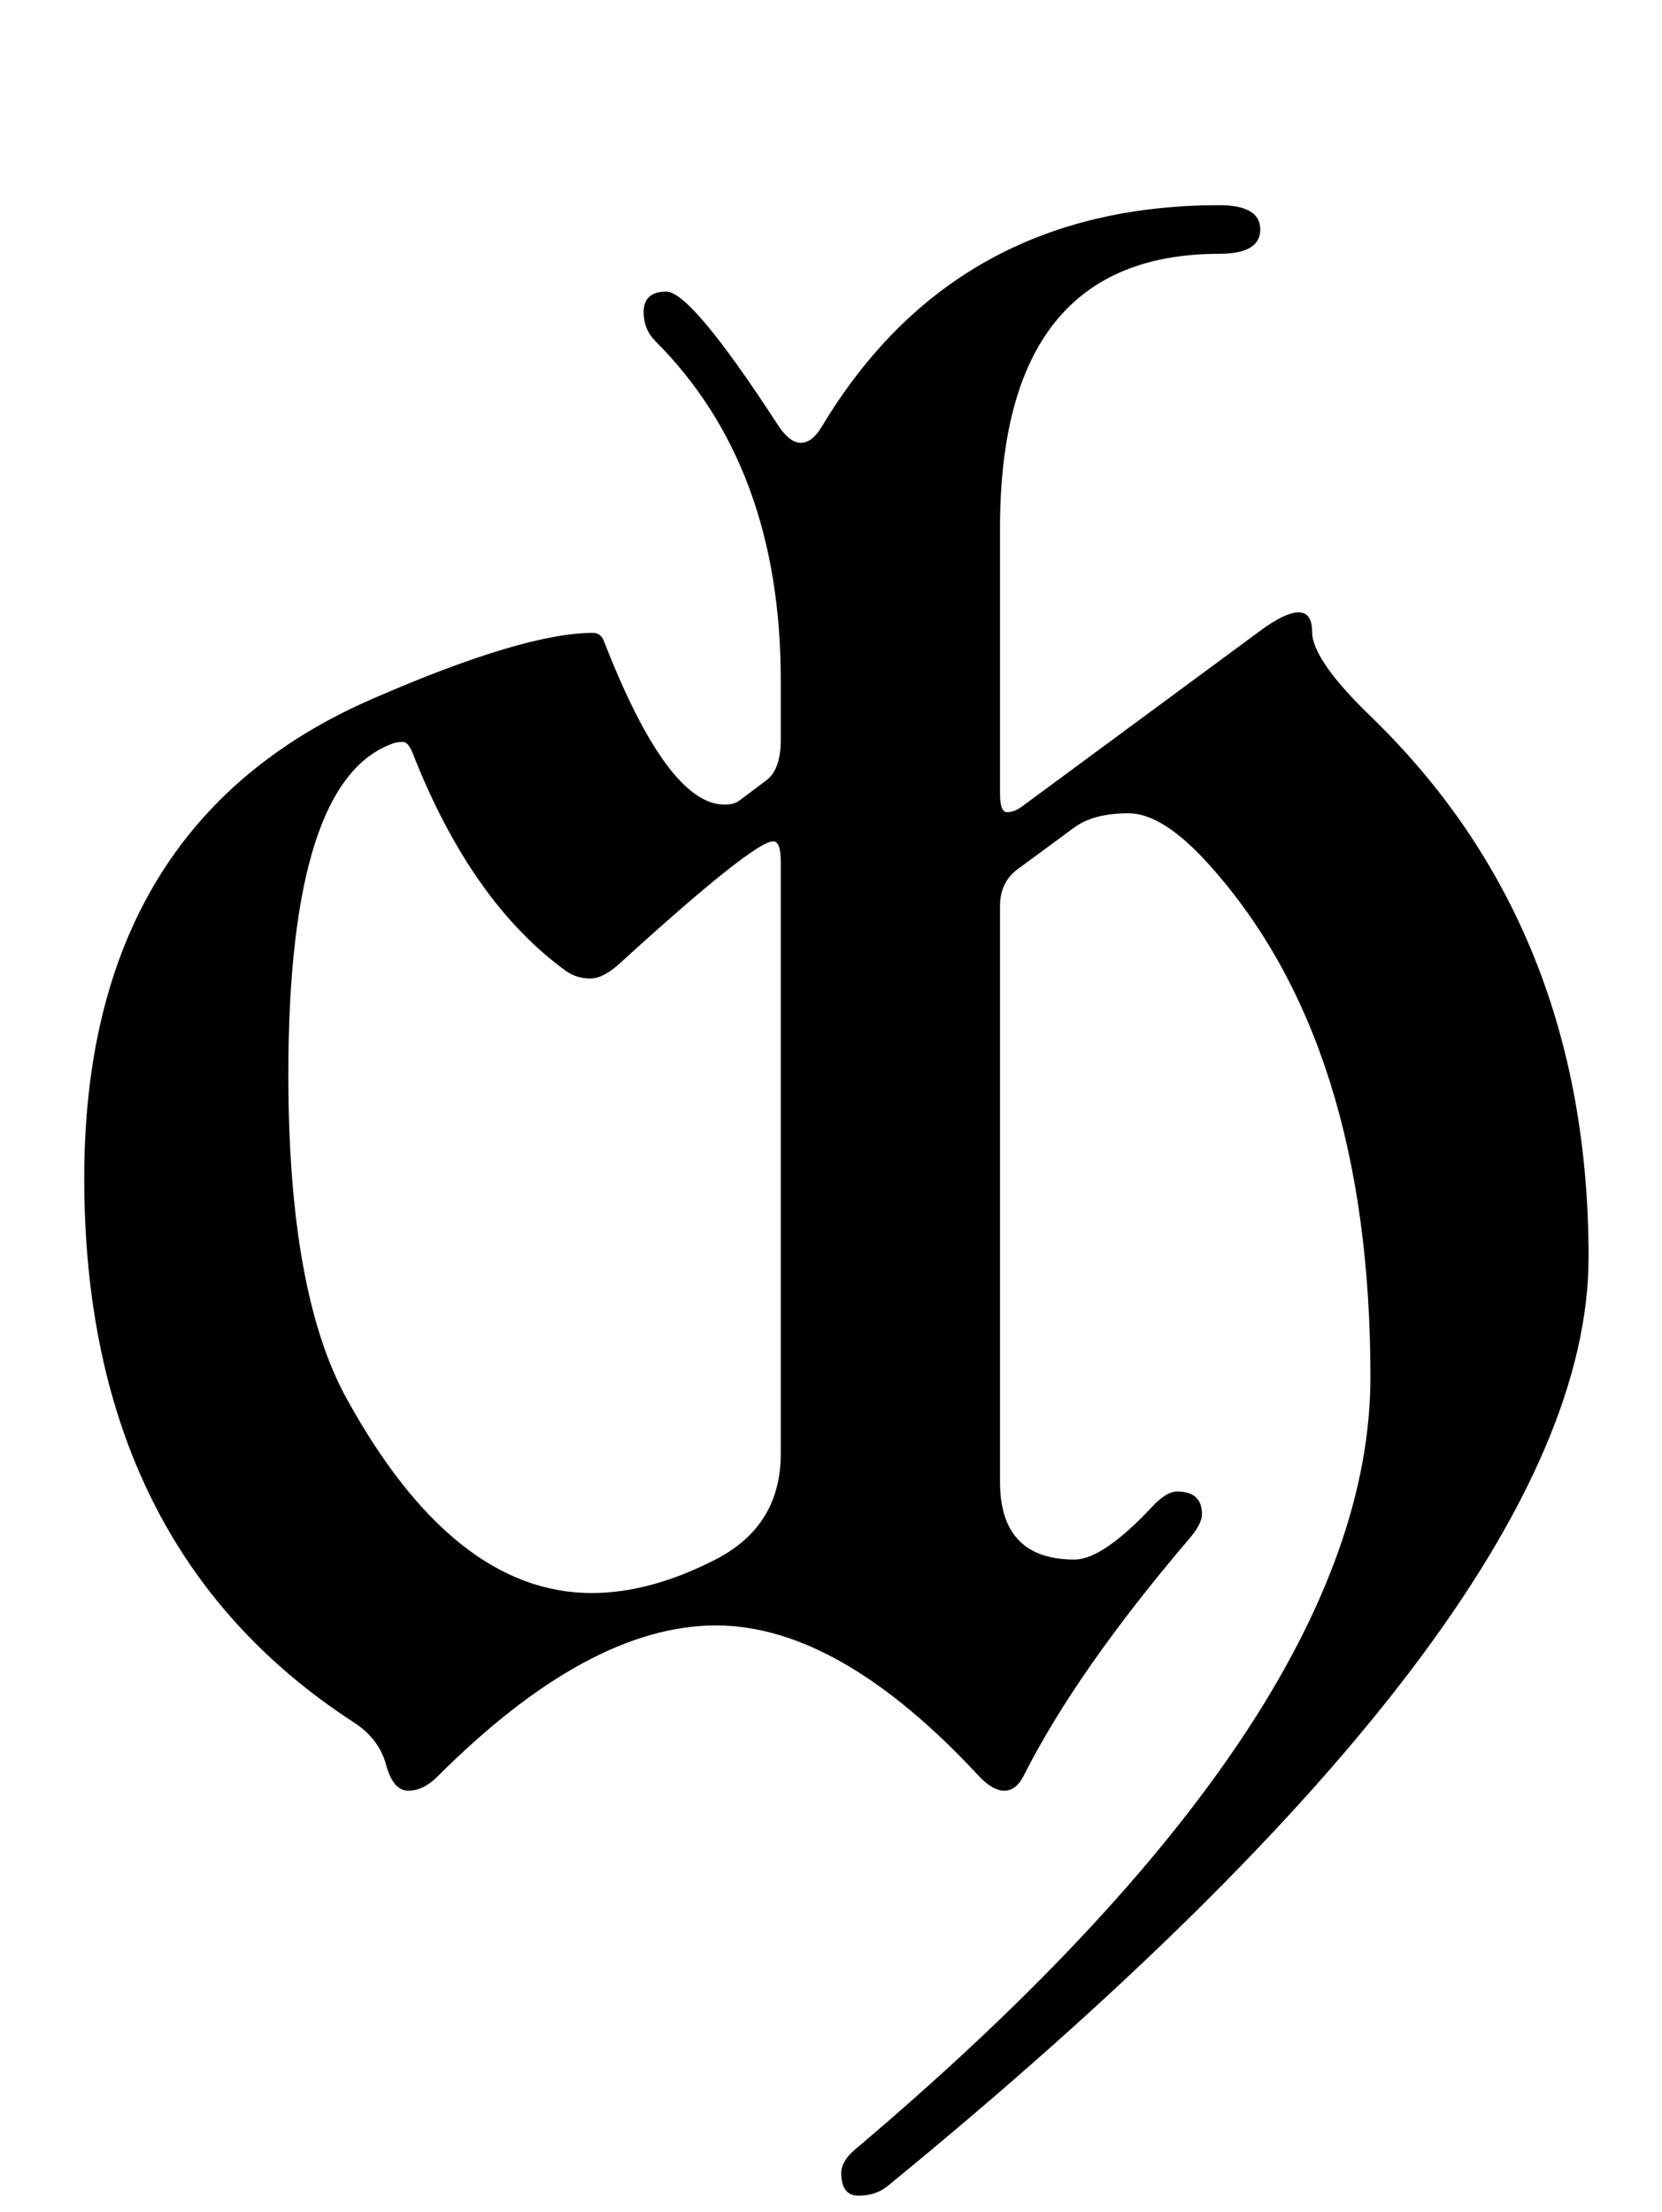
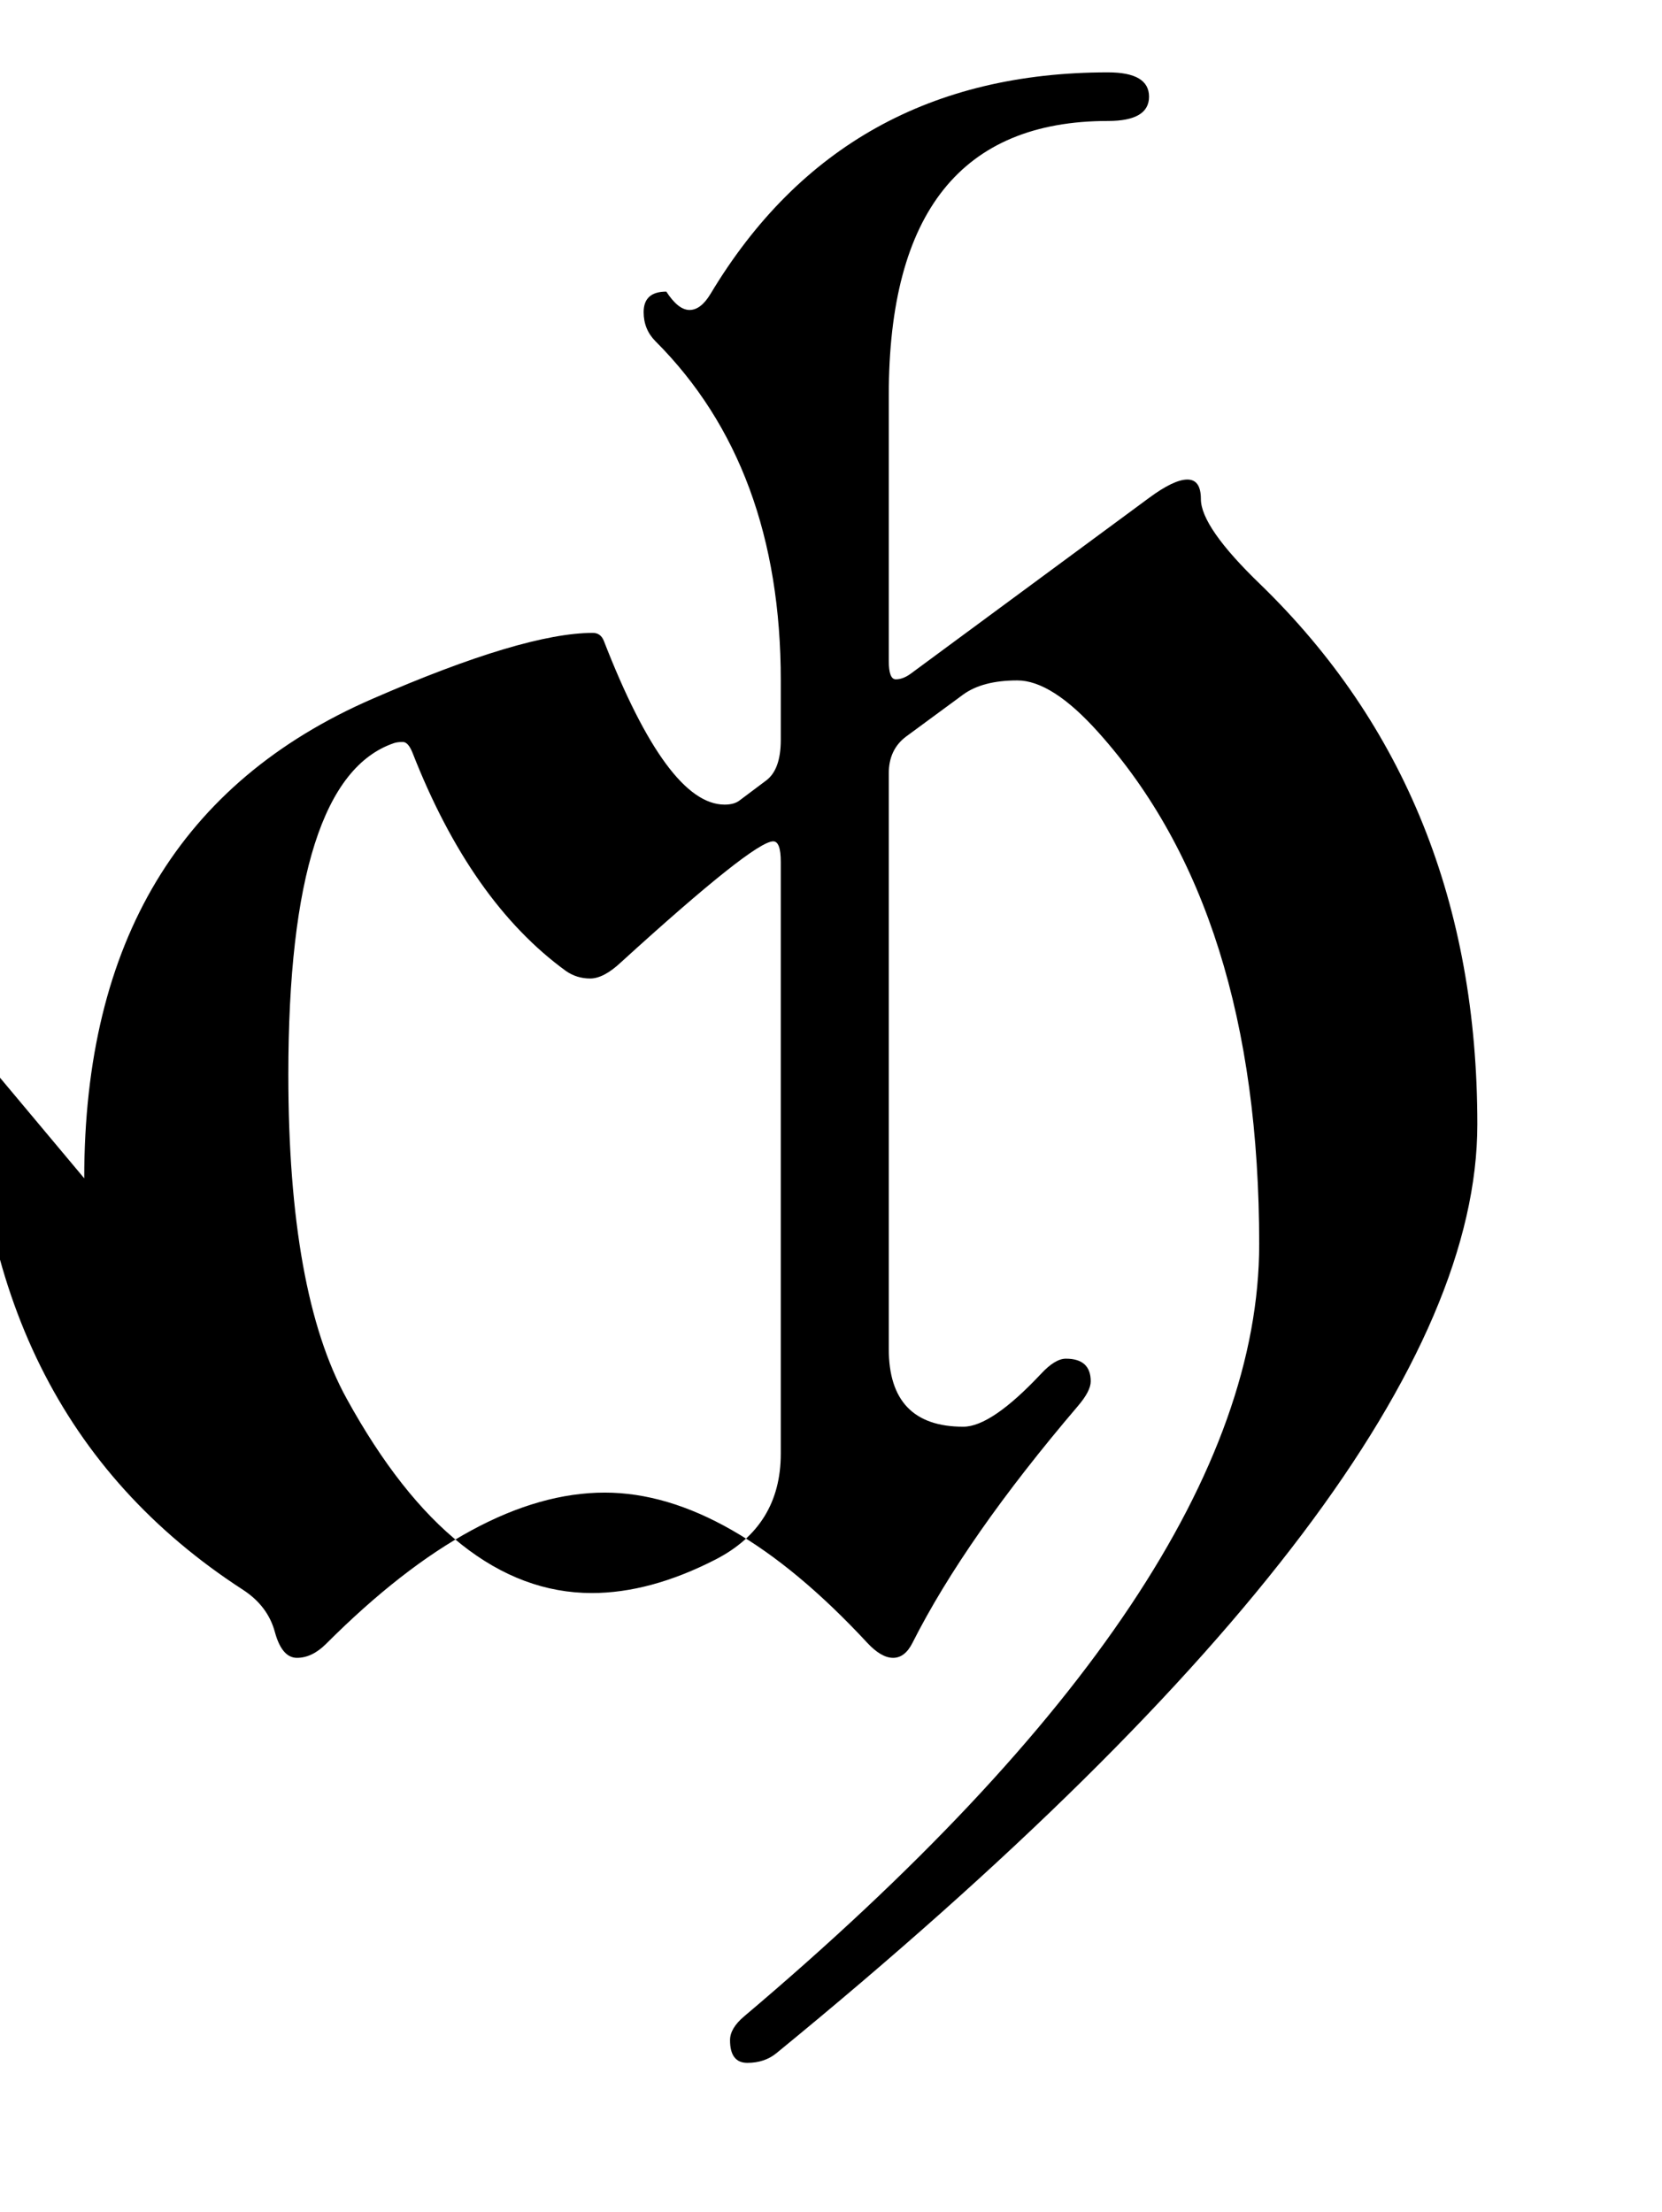
<svg xmlns="http://www.w3.org/2000/svg" version="1.1" viewBox="-10 0 1539 2048">
-   <path fill="currentColor" d="M68 1091q0 -328 267 -444q140 -61 204 -61q7 0 10 7q59 152 112 152q9 0 14 -4l24 -18q14 -10 14 -38v-55q0 -198 -116 -314q-11 -11 -11 -27q0 -19 21 -19q23 0 103 123q11 17 21.5 17t19.5 -15q123 -205 368 -205q38 0 38 22.5t-38 22.5q-203 0 -203 254v246 q0 17 6.5 17t13.5 -5l221 -163q23 -17 35.5 -17t12.5 18q0 26 55 79q201 195 201 500q0 329 -649 860q-11 9 -27 9t-16 -21q0 -11 13 -22q477 -403 477 -715q0 -308 -149 -474q-43 -48 -75 -48t-50 13l-53 39q-16 12 -16 34v533q0 72 69 72q26 0 72 -49q13 -14 23 -14 q23 0 23 21q0 9 -12 23q-104 122 -153 219q-7 14 -18 14t-24 -14q-129 -139 -243 -139q-118 0 -258 140q-13 13 -27 13t-20.5 -24t-29.5 -39q-250 -162 -250 -504zM257 995q0 202 54 300q99 180 227 180q54 0 114.5 -31t60.5 -98v-548q0 -19 -7 -19q-18 0 -141 112 q-16 15 -28.5 15t-22.5 -7q-88 -64 -142 -202q-4 -10 -9 -10t-8 1q-98 33 -98 307z" />
+   <path fill="currentColor" d="M68 1091q0 -328 267 -444q140 -61 204 -61q7 0 10 7q59 152 112 152q9 0 14 -4l24 -18q14 -10 14 -38v-55q0 -198 -116 -314q-11 -11 -11 -27q0 -19 21 -19q11 17 21.5 17t19.5 -15q123 -205 368 -205q38 0 38 22.5t-38 22.5q-203 0 -203 254v246 q0 17 6.5 17t13.5 -5l221 -163q23 -17 35.5 -17t12.5 18q0 26 55 79q201 195 201 500q0 329 -649 860q-11 9 -27 9t-16 -21q0 -11 13 -22q477 -403 477 -715q0 -308 -149 -474q-43 -48 -75 -48t-50 13l-53 39q-16 12 -16 34v533q0 72 69 72q26 0 72 -49q13 -14 23 -14 q23 0 23 21q0 9 -12 23q-104 122 -153 219q-7 14 -18 14t-24 -14q-129 -139 -243 -139q-118 0 -258 140q-13 13 -27 13t-20.5 -24t-29.5 -39q-250 -162 -250 -504zM257 995q0 202 54 300q99 180 227 180q54 0 114.5 -31t60.5 -98v-548q0 -19 -7 -19q-18 0 -141 112 q-16 15 -28.5 15t-22.5 -7q-88 -64 -142 -202q-4 -10 -9 -10t-8 1q-98 33 -98 307z" />
</svg>